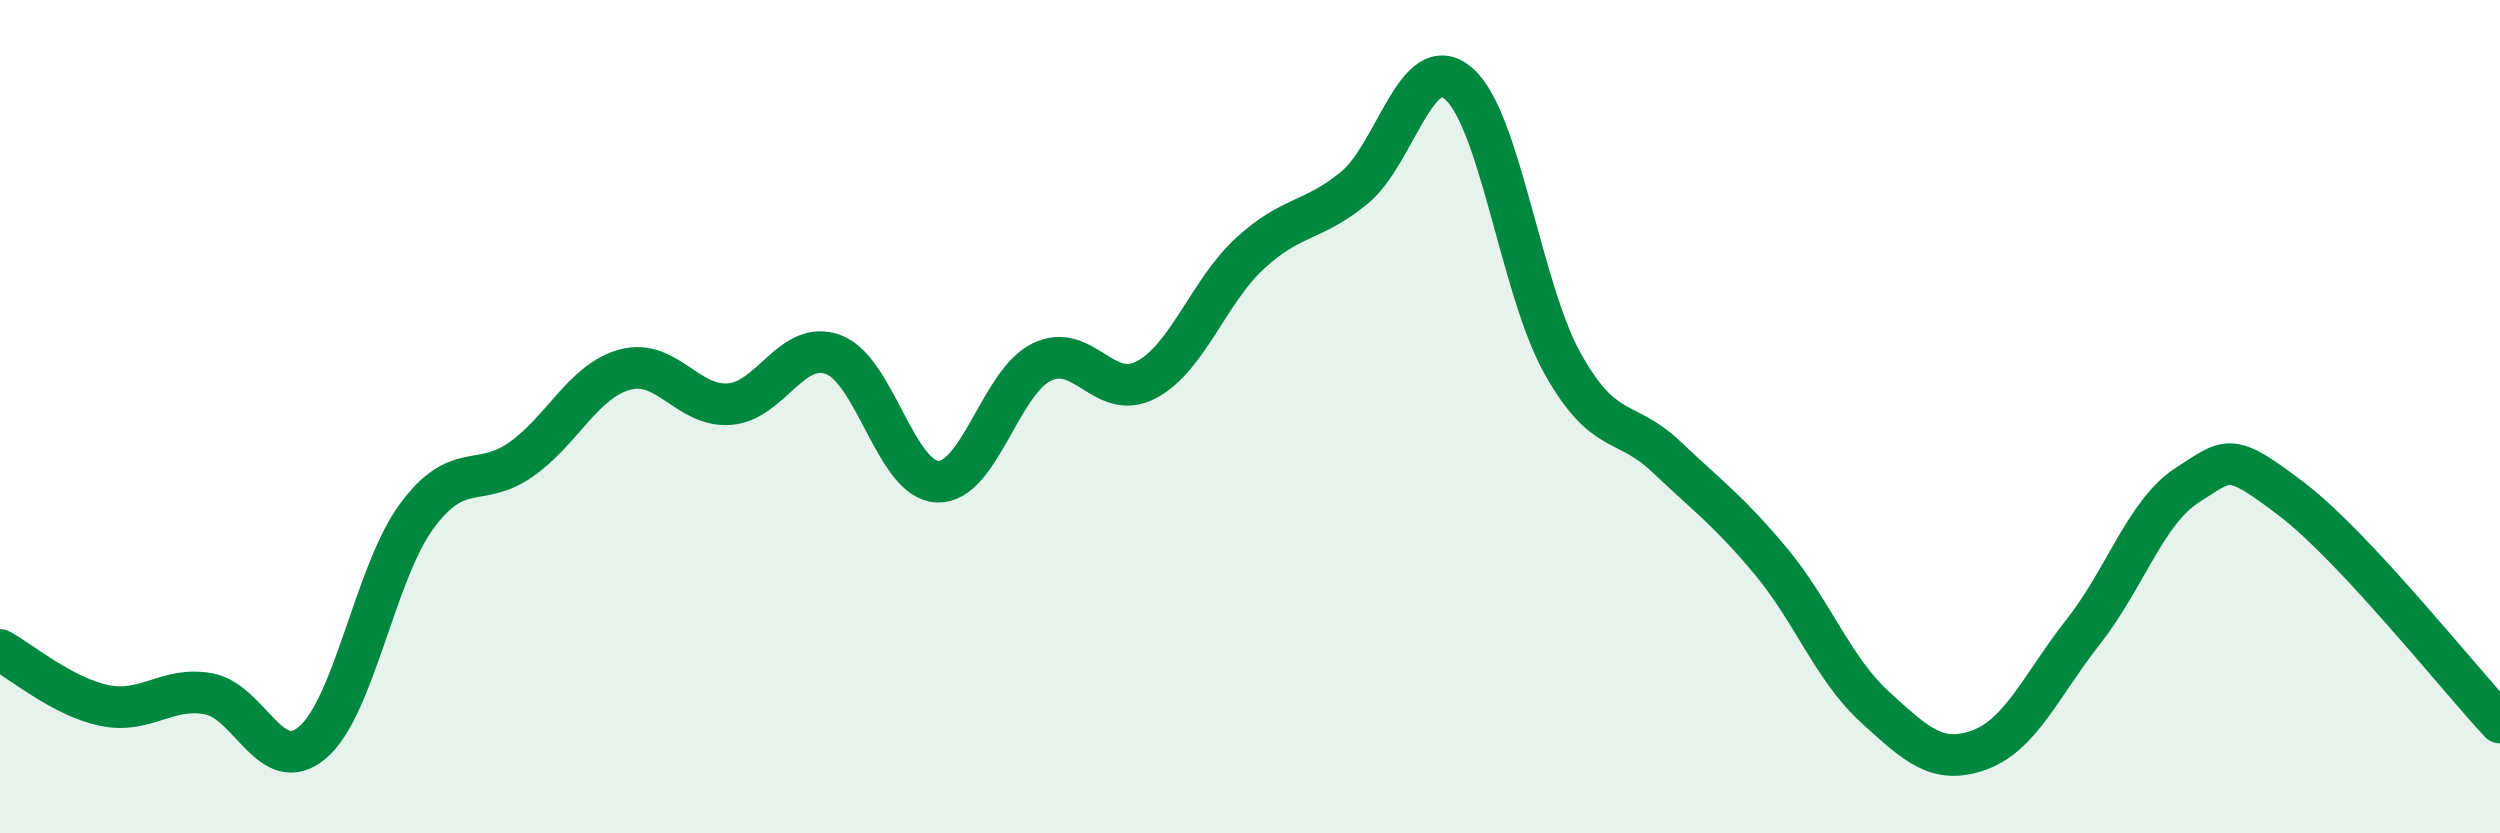
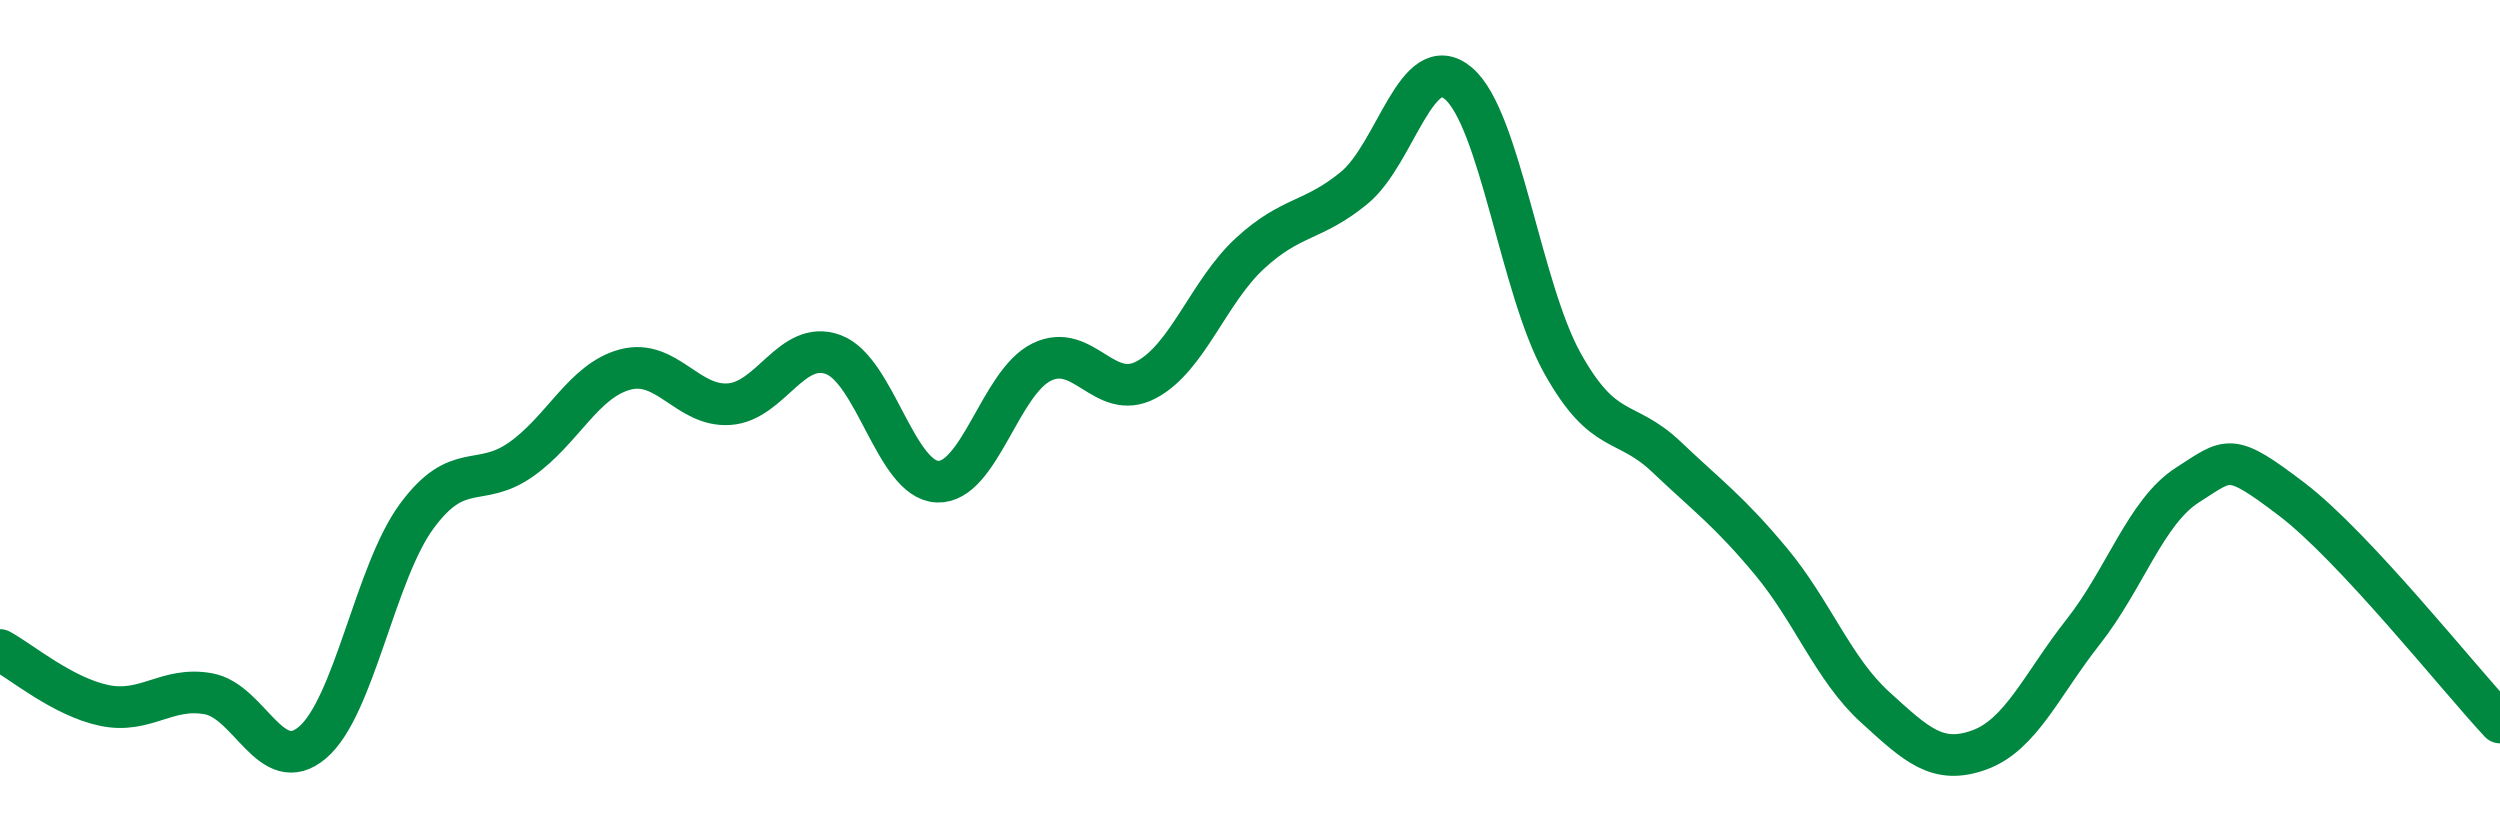
<svg xmlns="http://www.w3.org/2000/svg" width="60" height="20" viewBox="0 0 60 20">
-   <path d="M 0,15.6 C 0.5,15.87 1.5,16.72 2.5,16.93 C 3.5,17.14 4,16.47 5,16.65 C 6,16.83 6.5,18.67 7.5,17.82 C 8.5,16.97 9,13.75 10,12.39 C 11,11.03 11.5,11.73 12.5,11.03 C 13.5,10.33 14,9.14 15,8.87 C 16,8.6 16.5,9.77 17.5,9.7 C 18.5,9.63 19,8.14 20,8.51 C 21,8.88 21.5,11.52 22.5,11.56 C 23.5,11.6 24,9.18 25,8.69 C 26,8.2 26.5,9.64 27.5,9.12 C 28.5,8.6 29,7 30,6.08 C 31,5.16 31.5,5.33 32.5,4.51 C 33.5,3.69 34,1.16 35,2 C 36,2.84 36.5,6.93 37.5,8.72 C 38.5,10.51 39,10.02 40,10.97 C 41,11.92 41.5,12.27 42.5,13.47 C 43.5,14.67 44,16.06 45,16.97 C 46,17.88 46.5,18.36 47.5,18 C 48.5,17.64 49,16.43 50,15.16 C 51,13.89 51.5,12.28 52.5,11.64 C 53.5,11 53.5,10.84 55,11.98 C 56.5,13.12 59,16.27 60,17.34L60 20L0 20Z" fill="#008740" opacity="0.1" stroke-linecap="round" stroke-linejoin="round" />
  <path d="M 0,15.6 C 0.5,15.87 1.5,16.72 2.5,16.93 C 3.5,17.14 4,16.47 5,16.65 C 6,16.83 6.5,18.67 7.5,17.82 C 8.5,16.97 9,13.75 10,12.39 C 11,11.03 11.5,11.73 12.5,11.03 C 13.5,10.33 14,9.14 15,8.87 C 16,8.6 16.5,9.77 17.5,9.7 C 18.5,9.63 19,8.14 20,8.51 C 21,8.88 21.5,11.52 22.5,11.56 C 23.5,11.6 24,9.18 25,8.69 C 26,8.2 26.5,9.64 27.5,9.12 C 28.5,8.6 29,7 30,6.08 C 31,5.16 31.5,5.33 32.5,4.51 C 33.5,3.69 34,1.16 35,2 C 36,2.84 36.5,6.93 37.5,8.72 C 38.5,10.51 39,10.02 40,10.97 C 41,11.92 41.5,12.27 42.5,13.47 C 43.5,14.67 44,16.06 45,16.97 C 46,17.88 46.5,18.36 47.5,18 C 48.5,17.64 49,16.43 50,15.16 C 51,13.89 51.5,12.28 52.5,11.64 C 53.5,11 53.5,10.84 55,11.98 C 56.5,13.12 59,16.27 60,17.34" stroke="#008740" stroke-width="1" fill="none" stroke-linecap="round" stroke-linejoin="round" />
</svg>